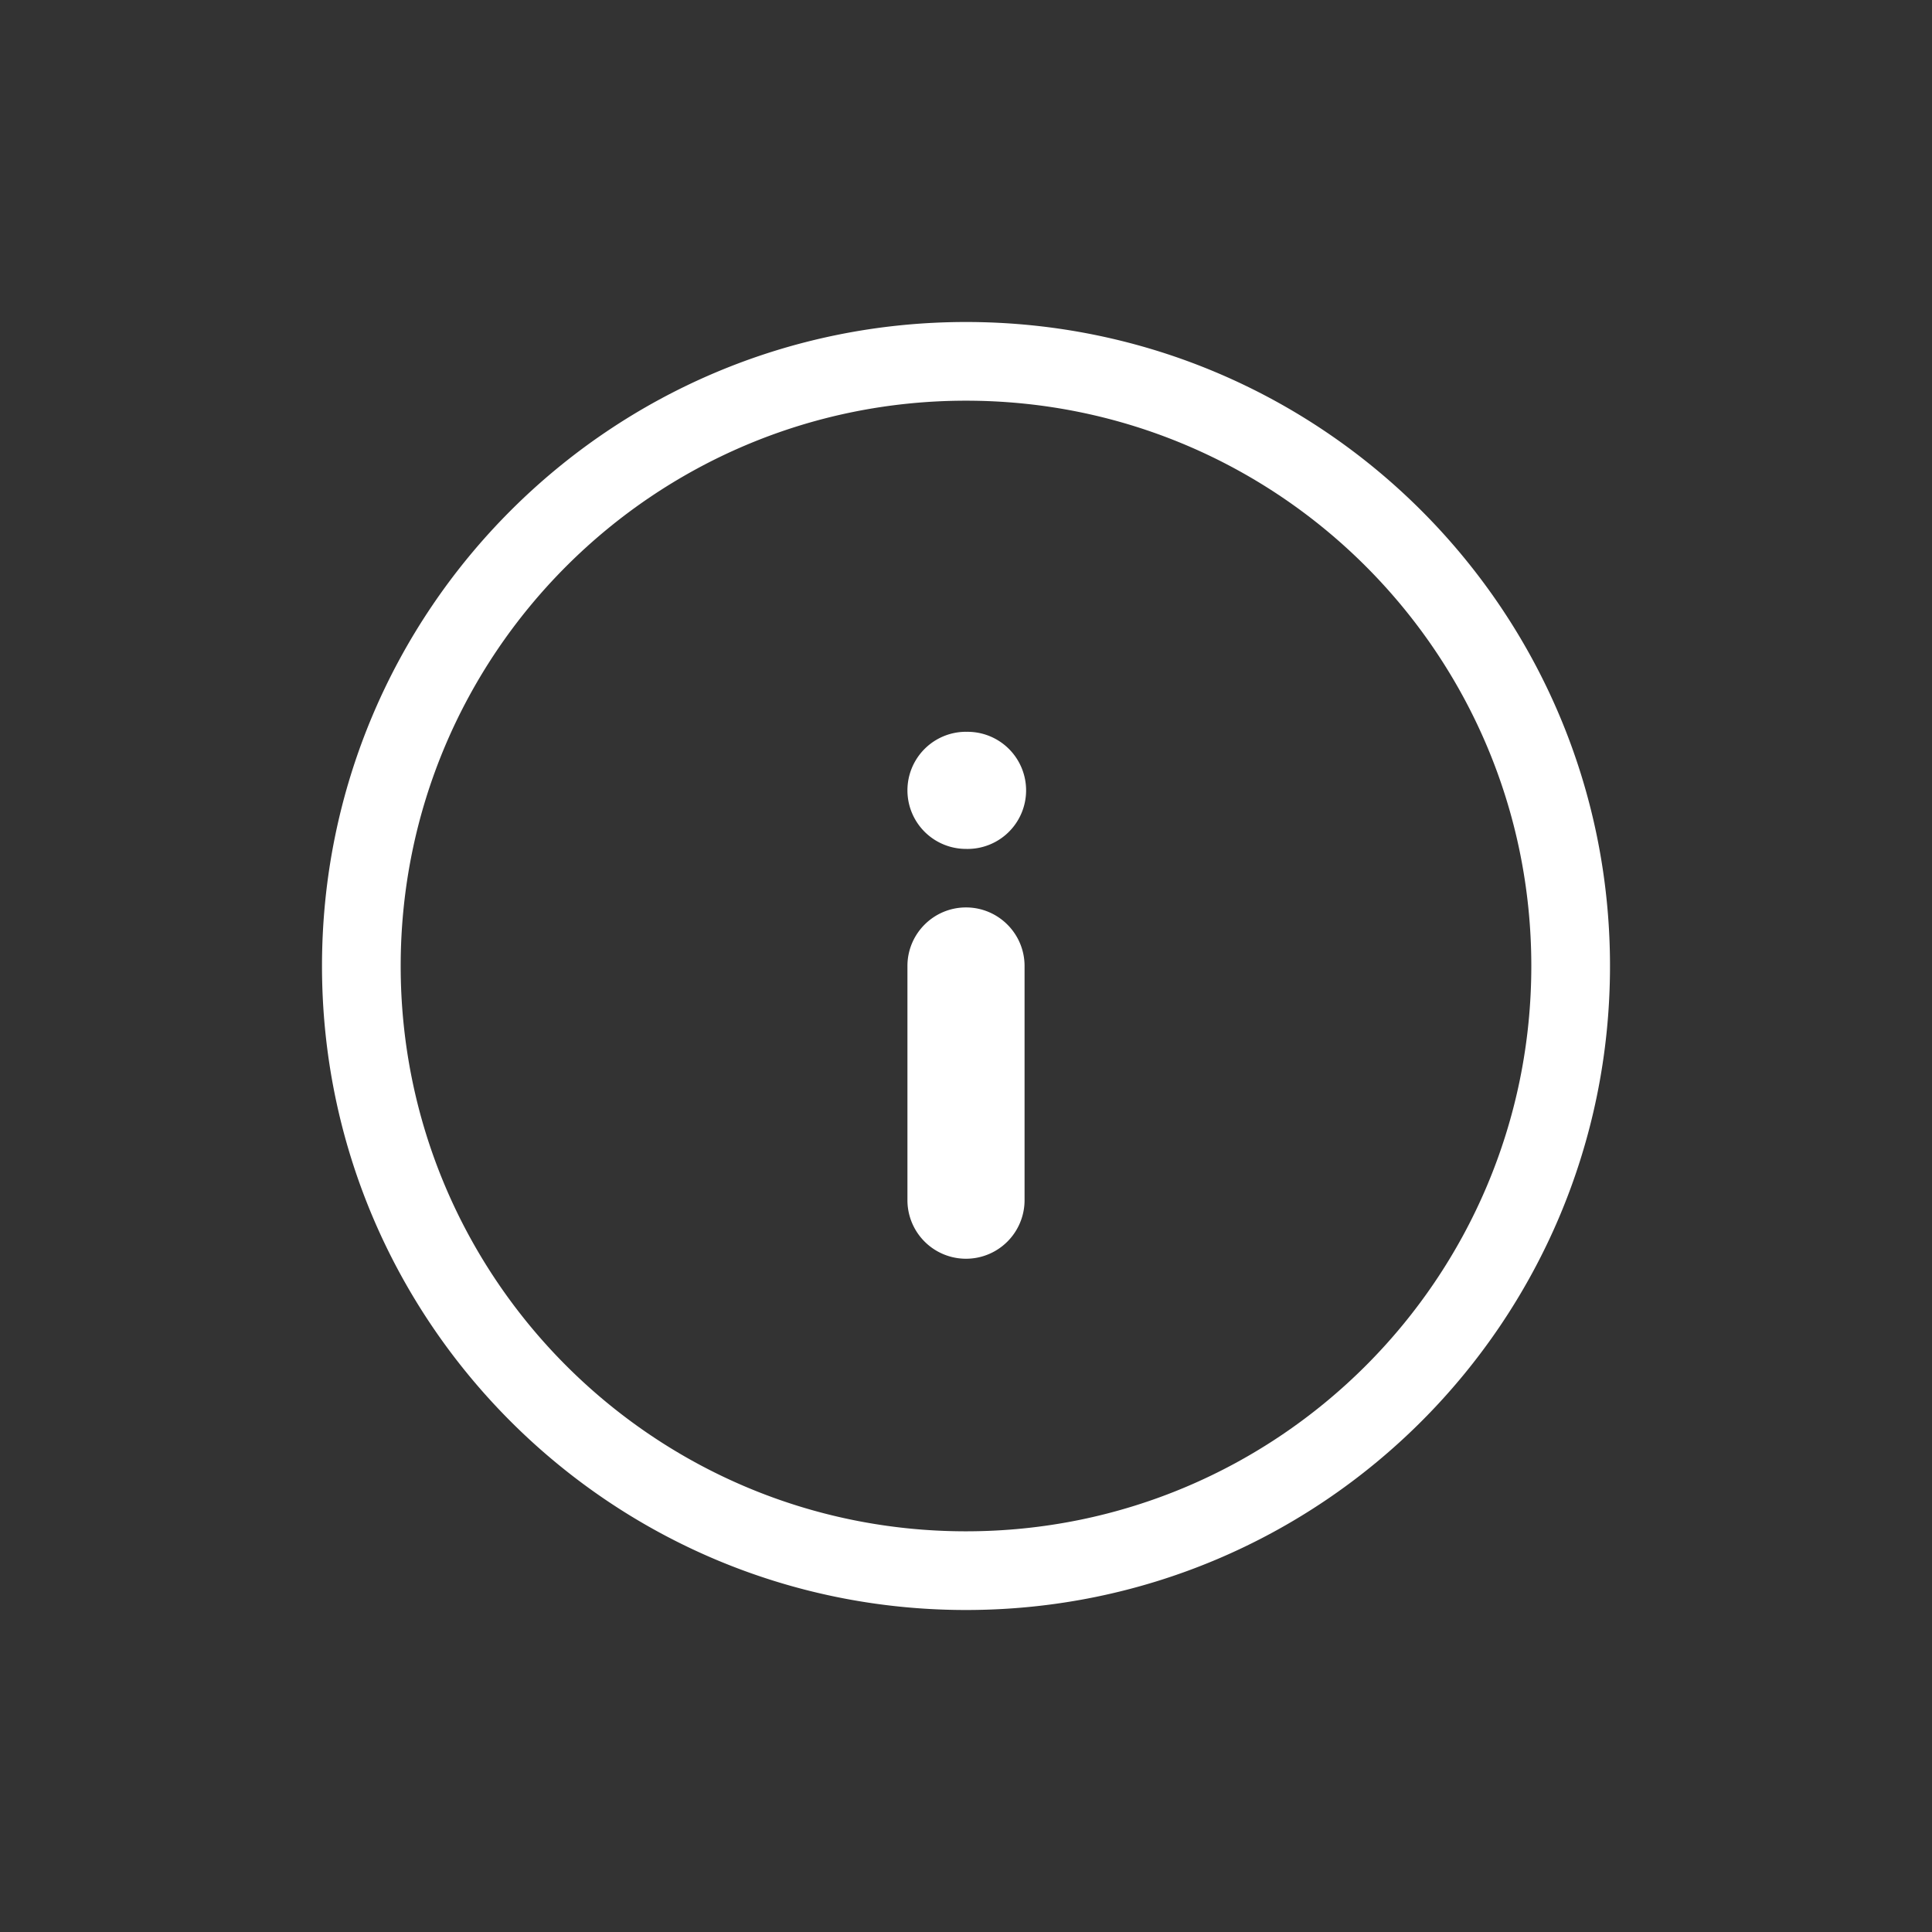
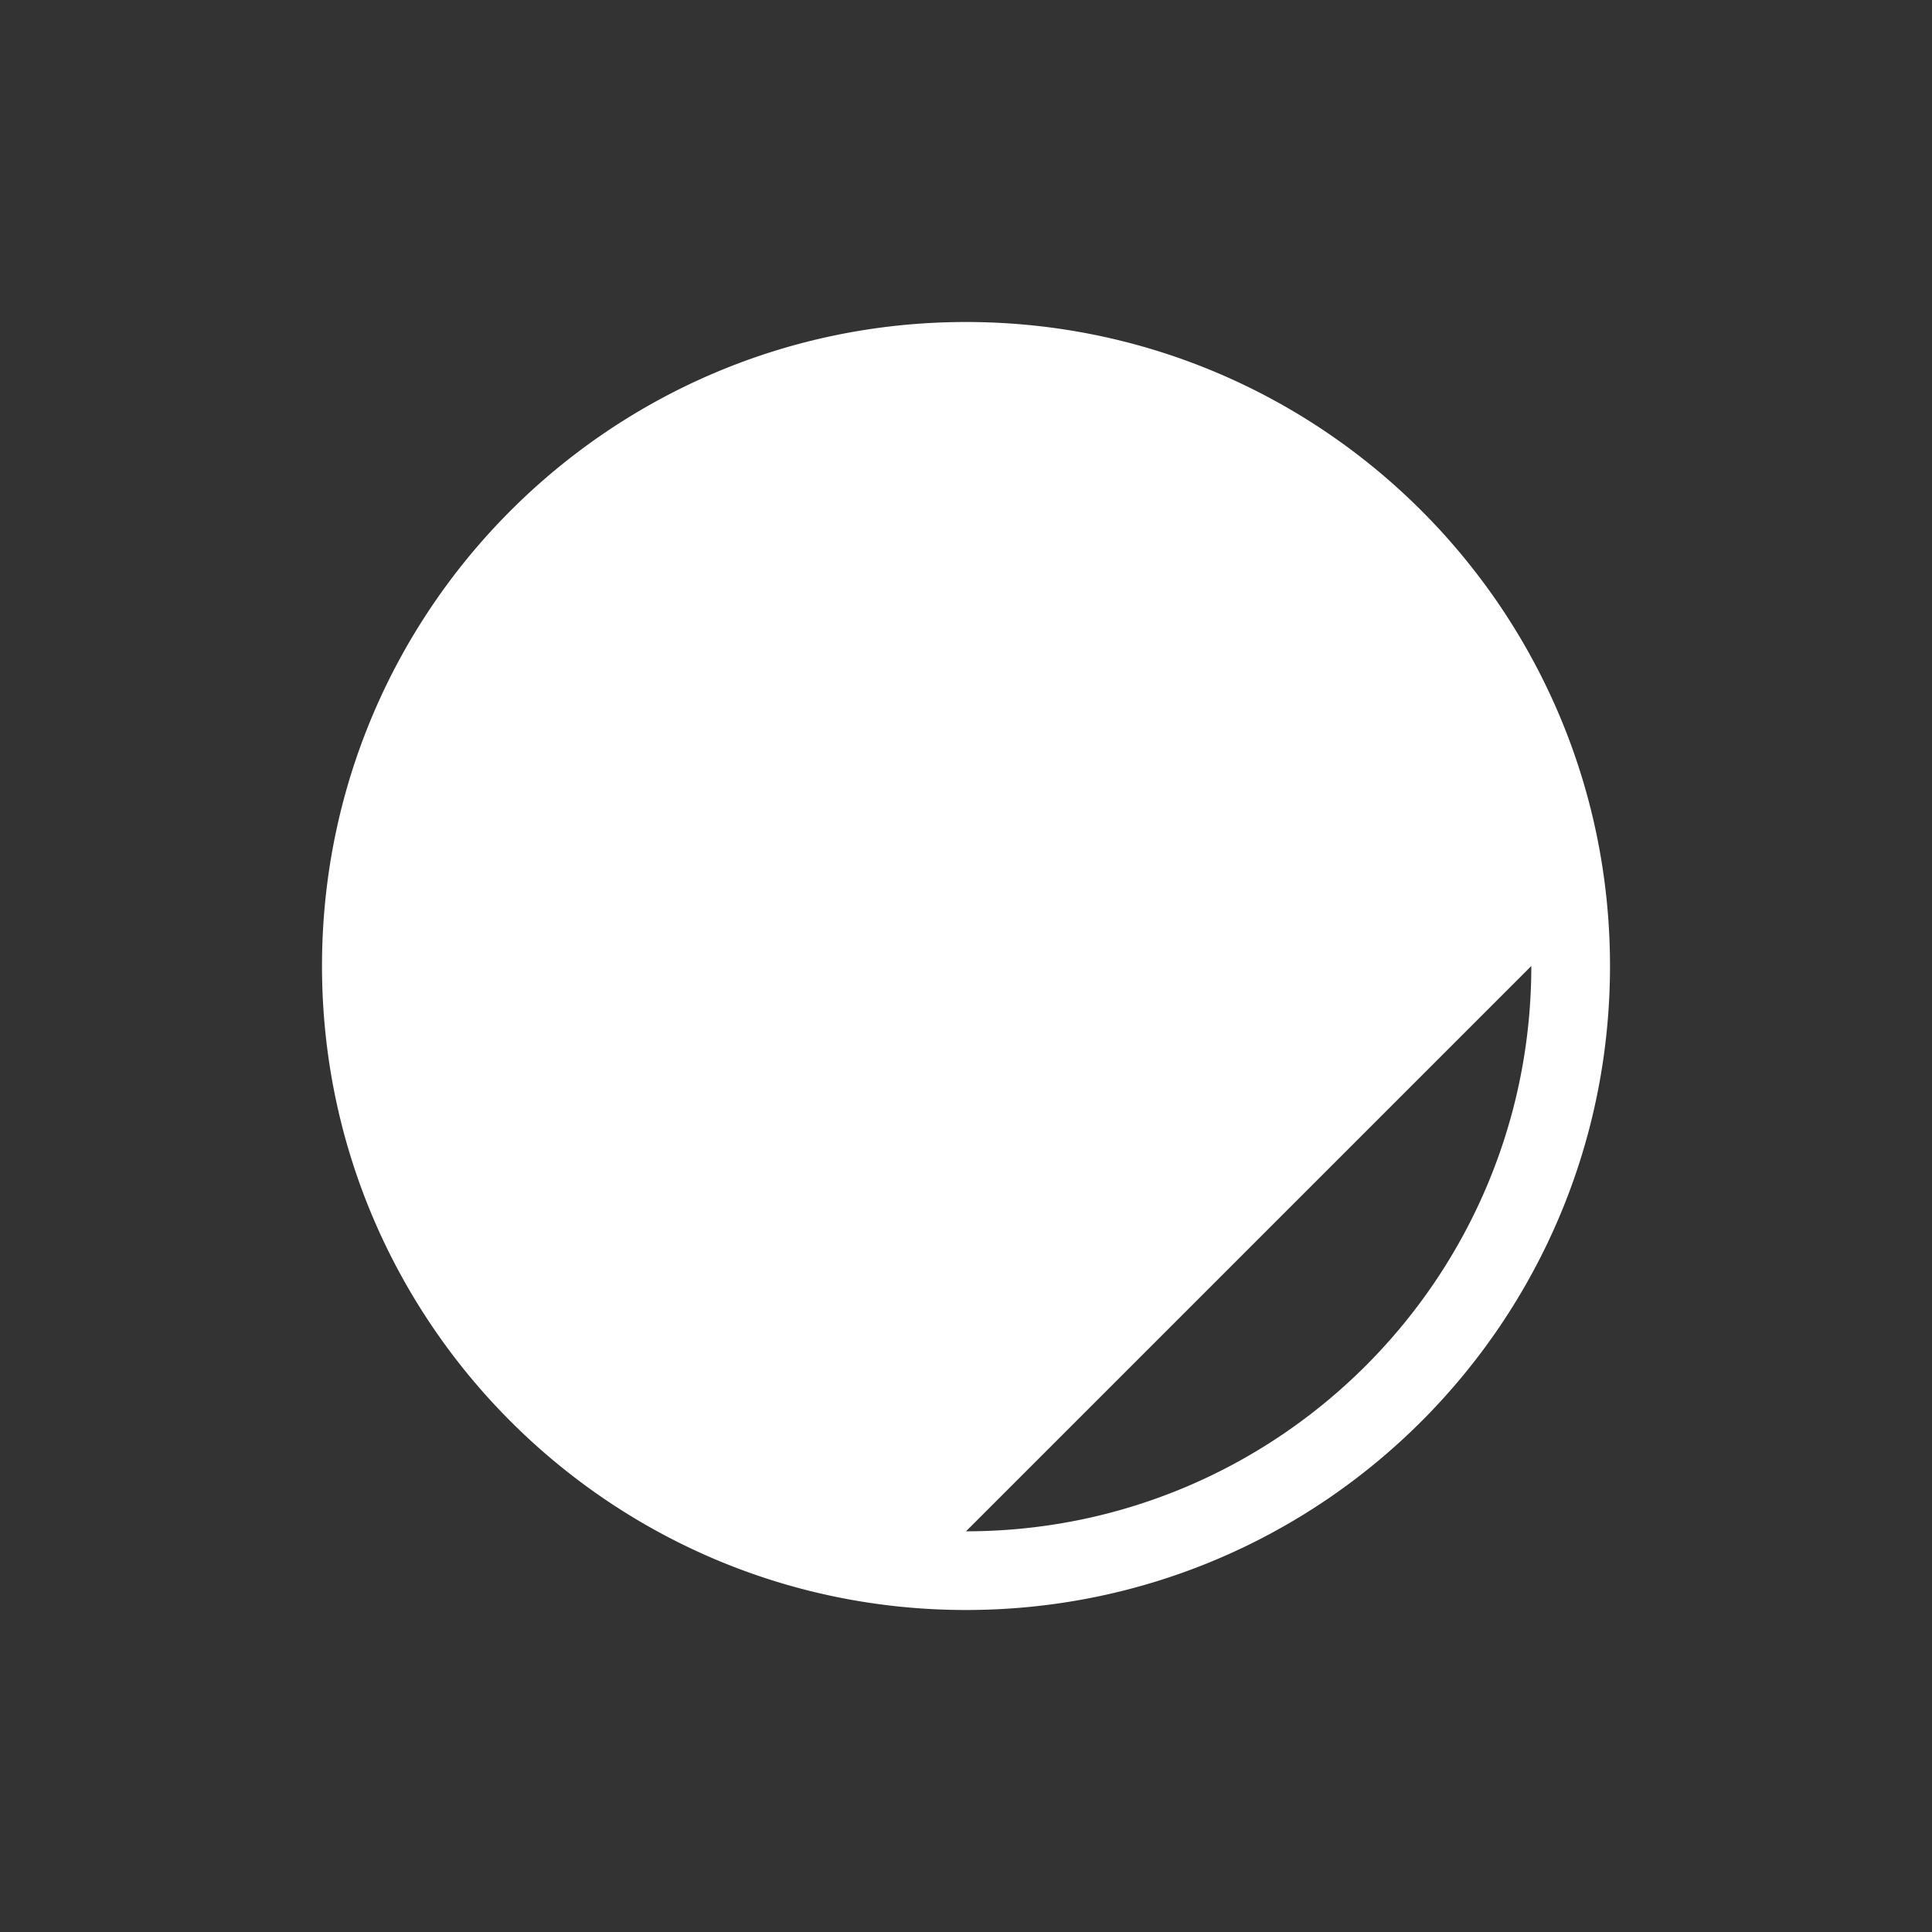
<svg xmlns="http://www.w3.org/2000/svg" xmlns:xlink="http://www.w3.org/1999/xlink" width="48" height="48" viewBox="0 0 48 48">
  <rect x="0" y="0" width="48" height="48" fill="#333333" stroke="none" />
  <defs>
-     <path d="M24 40c-8.837 0-16-7.163-16-16S15.163 8 24 8s16 7.163 16 16-7.163 16-16 16zm0-1.955c7.757 0 14.045-6.288 14.045-14.045S31.757 9.955 24 9.955 9.955 16.243 9.955 24 16.243 38.045 24 38.045zm0-15.5c.803 0 1.455.652 1.455 1.455v5.818a1.455 1.455 0 1 1-2.91 0V24c0-.803.652-1.455 1.455-1.455zm0-4.363a1.455 1.455 0 1 1 0 2.909 1.455 1.455 0 0 1 0-2.91z" id="ico-info_outlined_svg__a" />
+     <path d="M24 40c-8.837 0-16-7.163-16-16S15.163 8 24 8s16 7.163 16 16-7.163 16-16 16zm0-1.955c7.757 0 14.045-6.288 14.045-14.045zm0-15.5c.803 0 1.455.652 1.455 1.455v5.818a1.455 1.455 0 1 1-2.91 0V24c0-.803.652-1.455 1.455-1.455zm0-4.363a1.455 1.455 0 1 1 0 2.909 1.455 1.455 0 0 1 0-2.91z" id="ico-info_outlined_svg__a" />
  </defs>
  <use fill="white" xlink:href="#ico-info_outlined_svg__a" />
</svg>